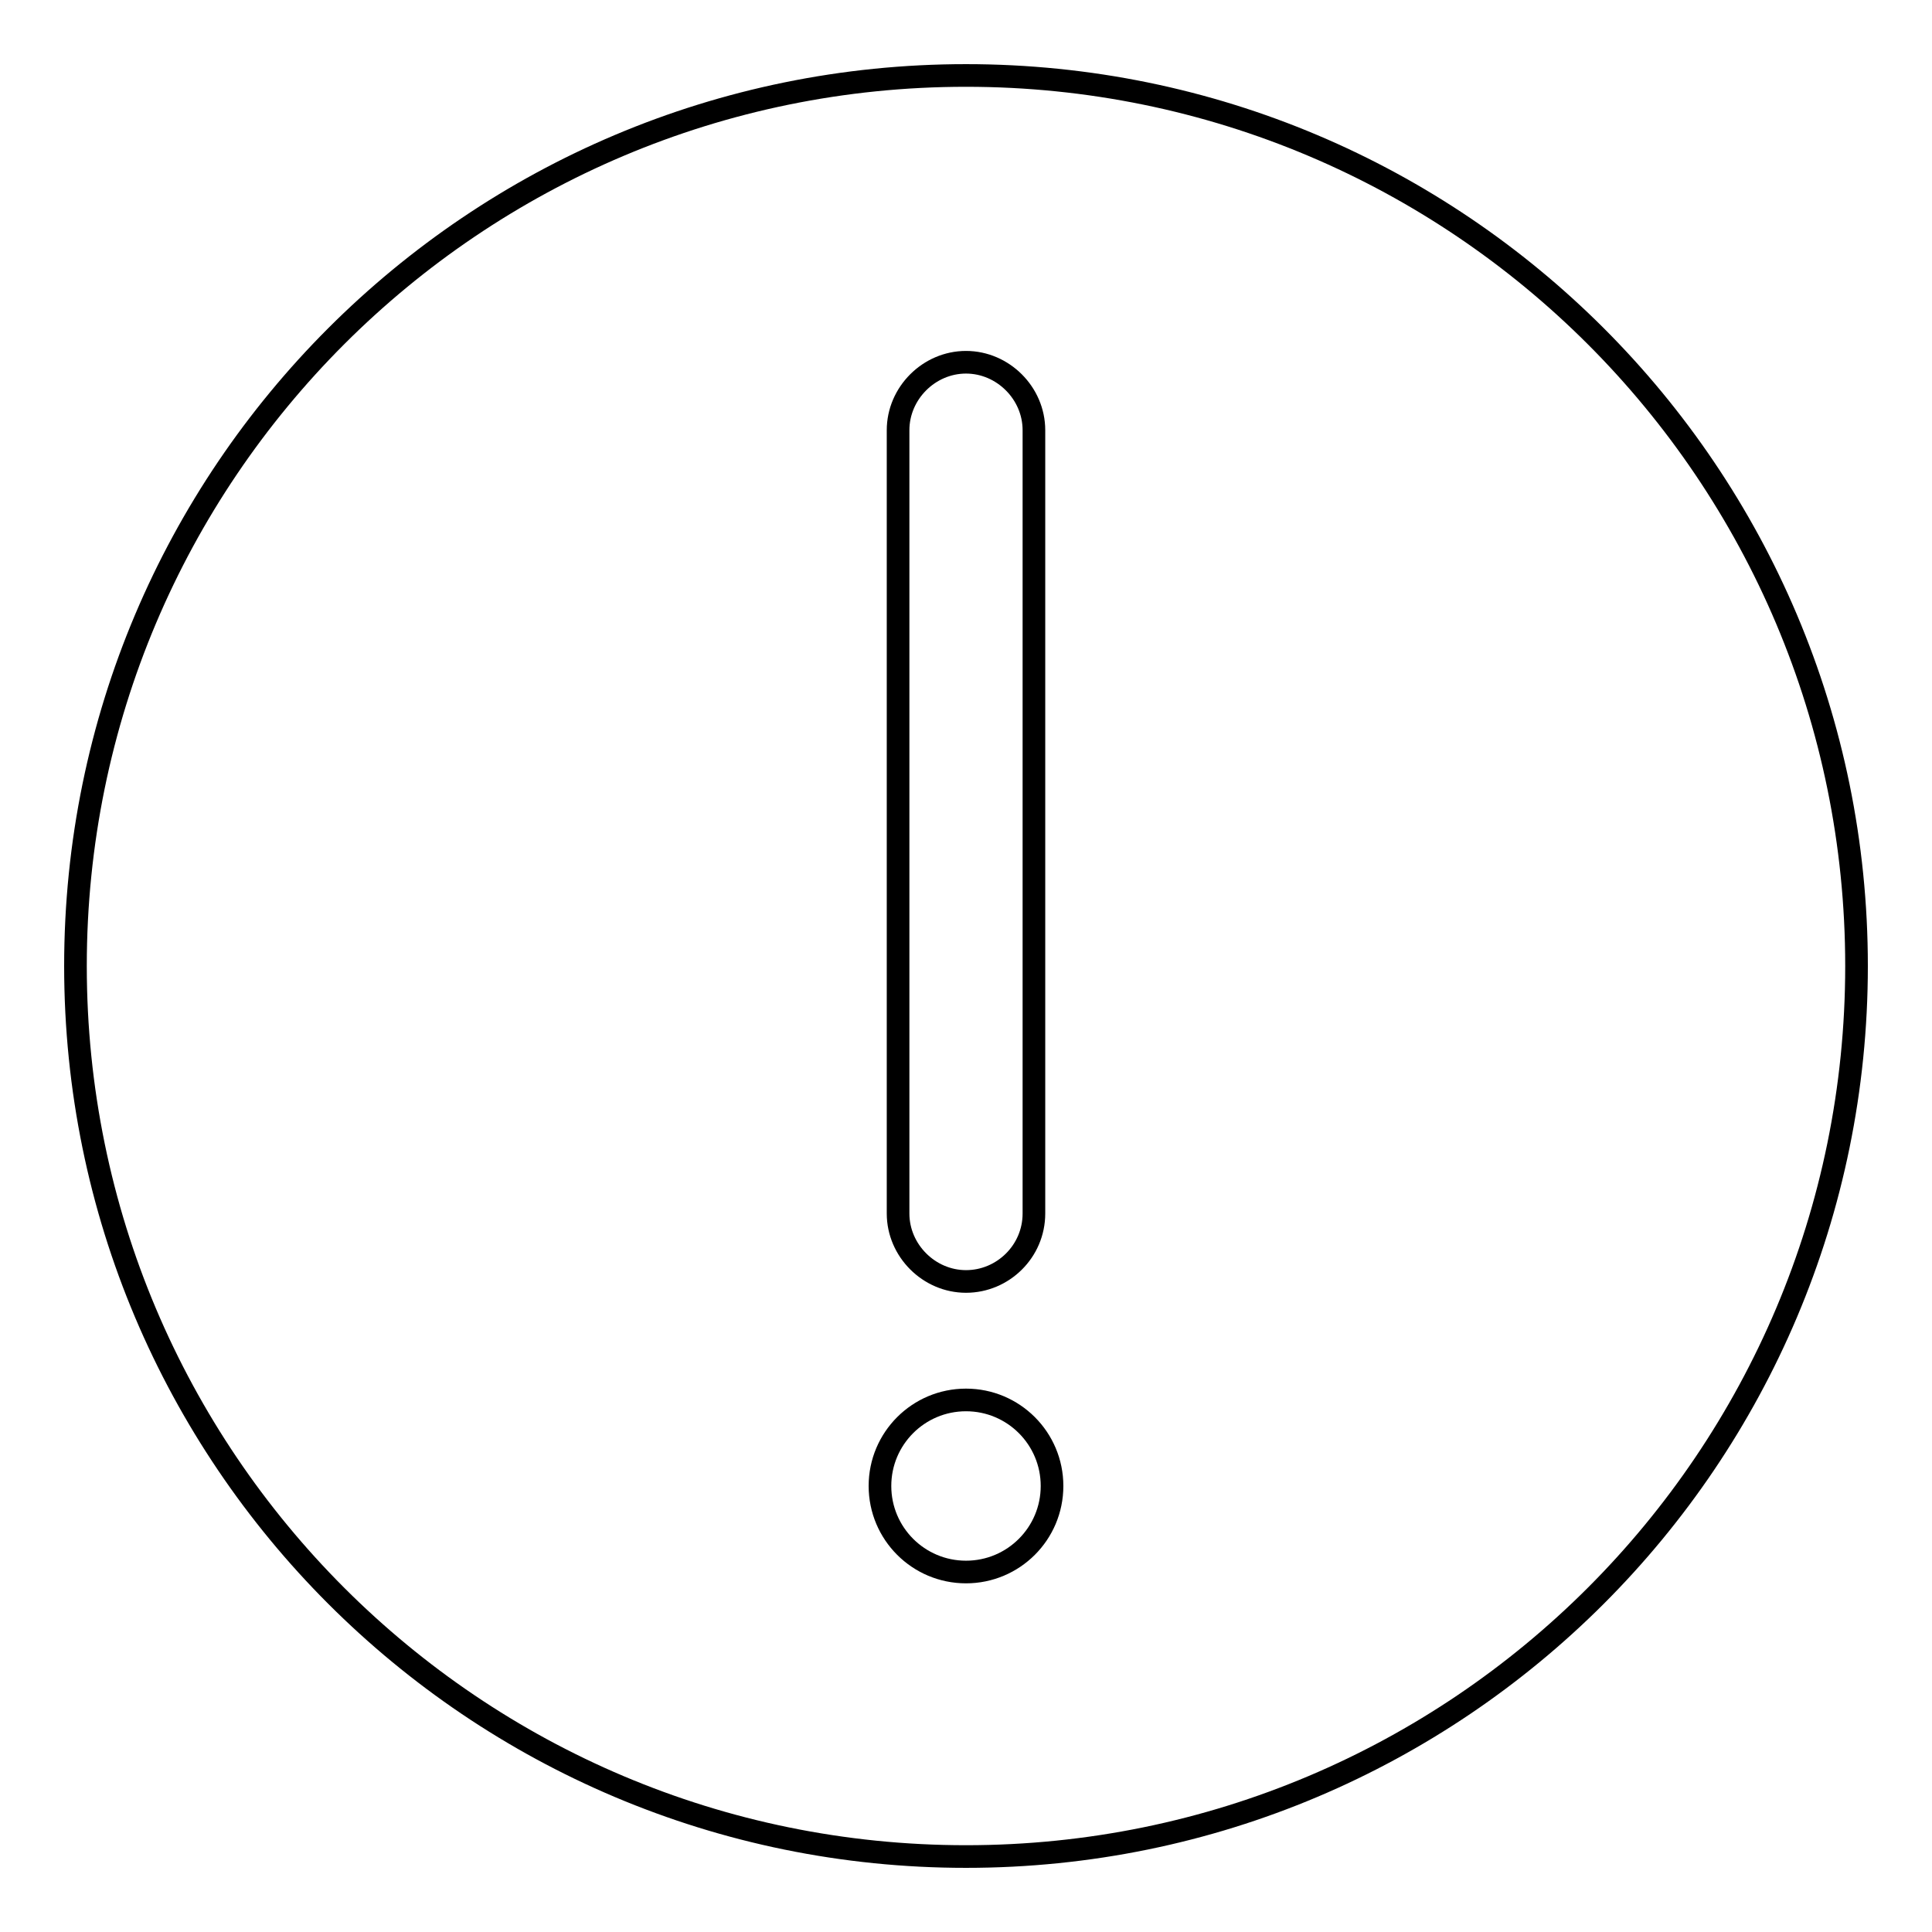
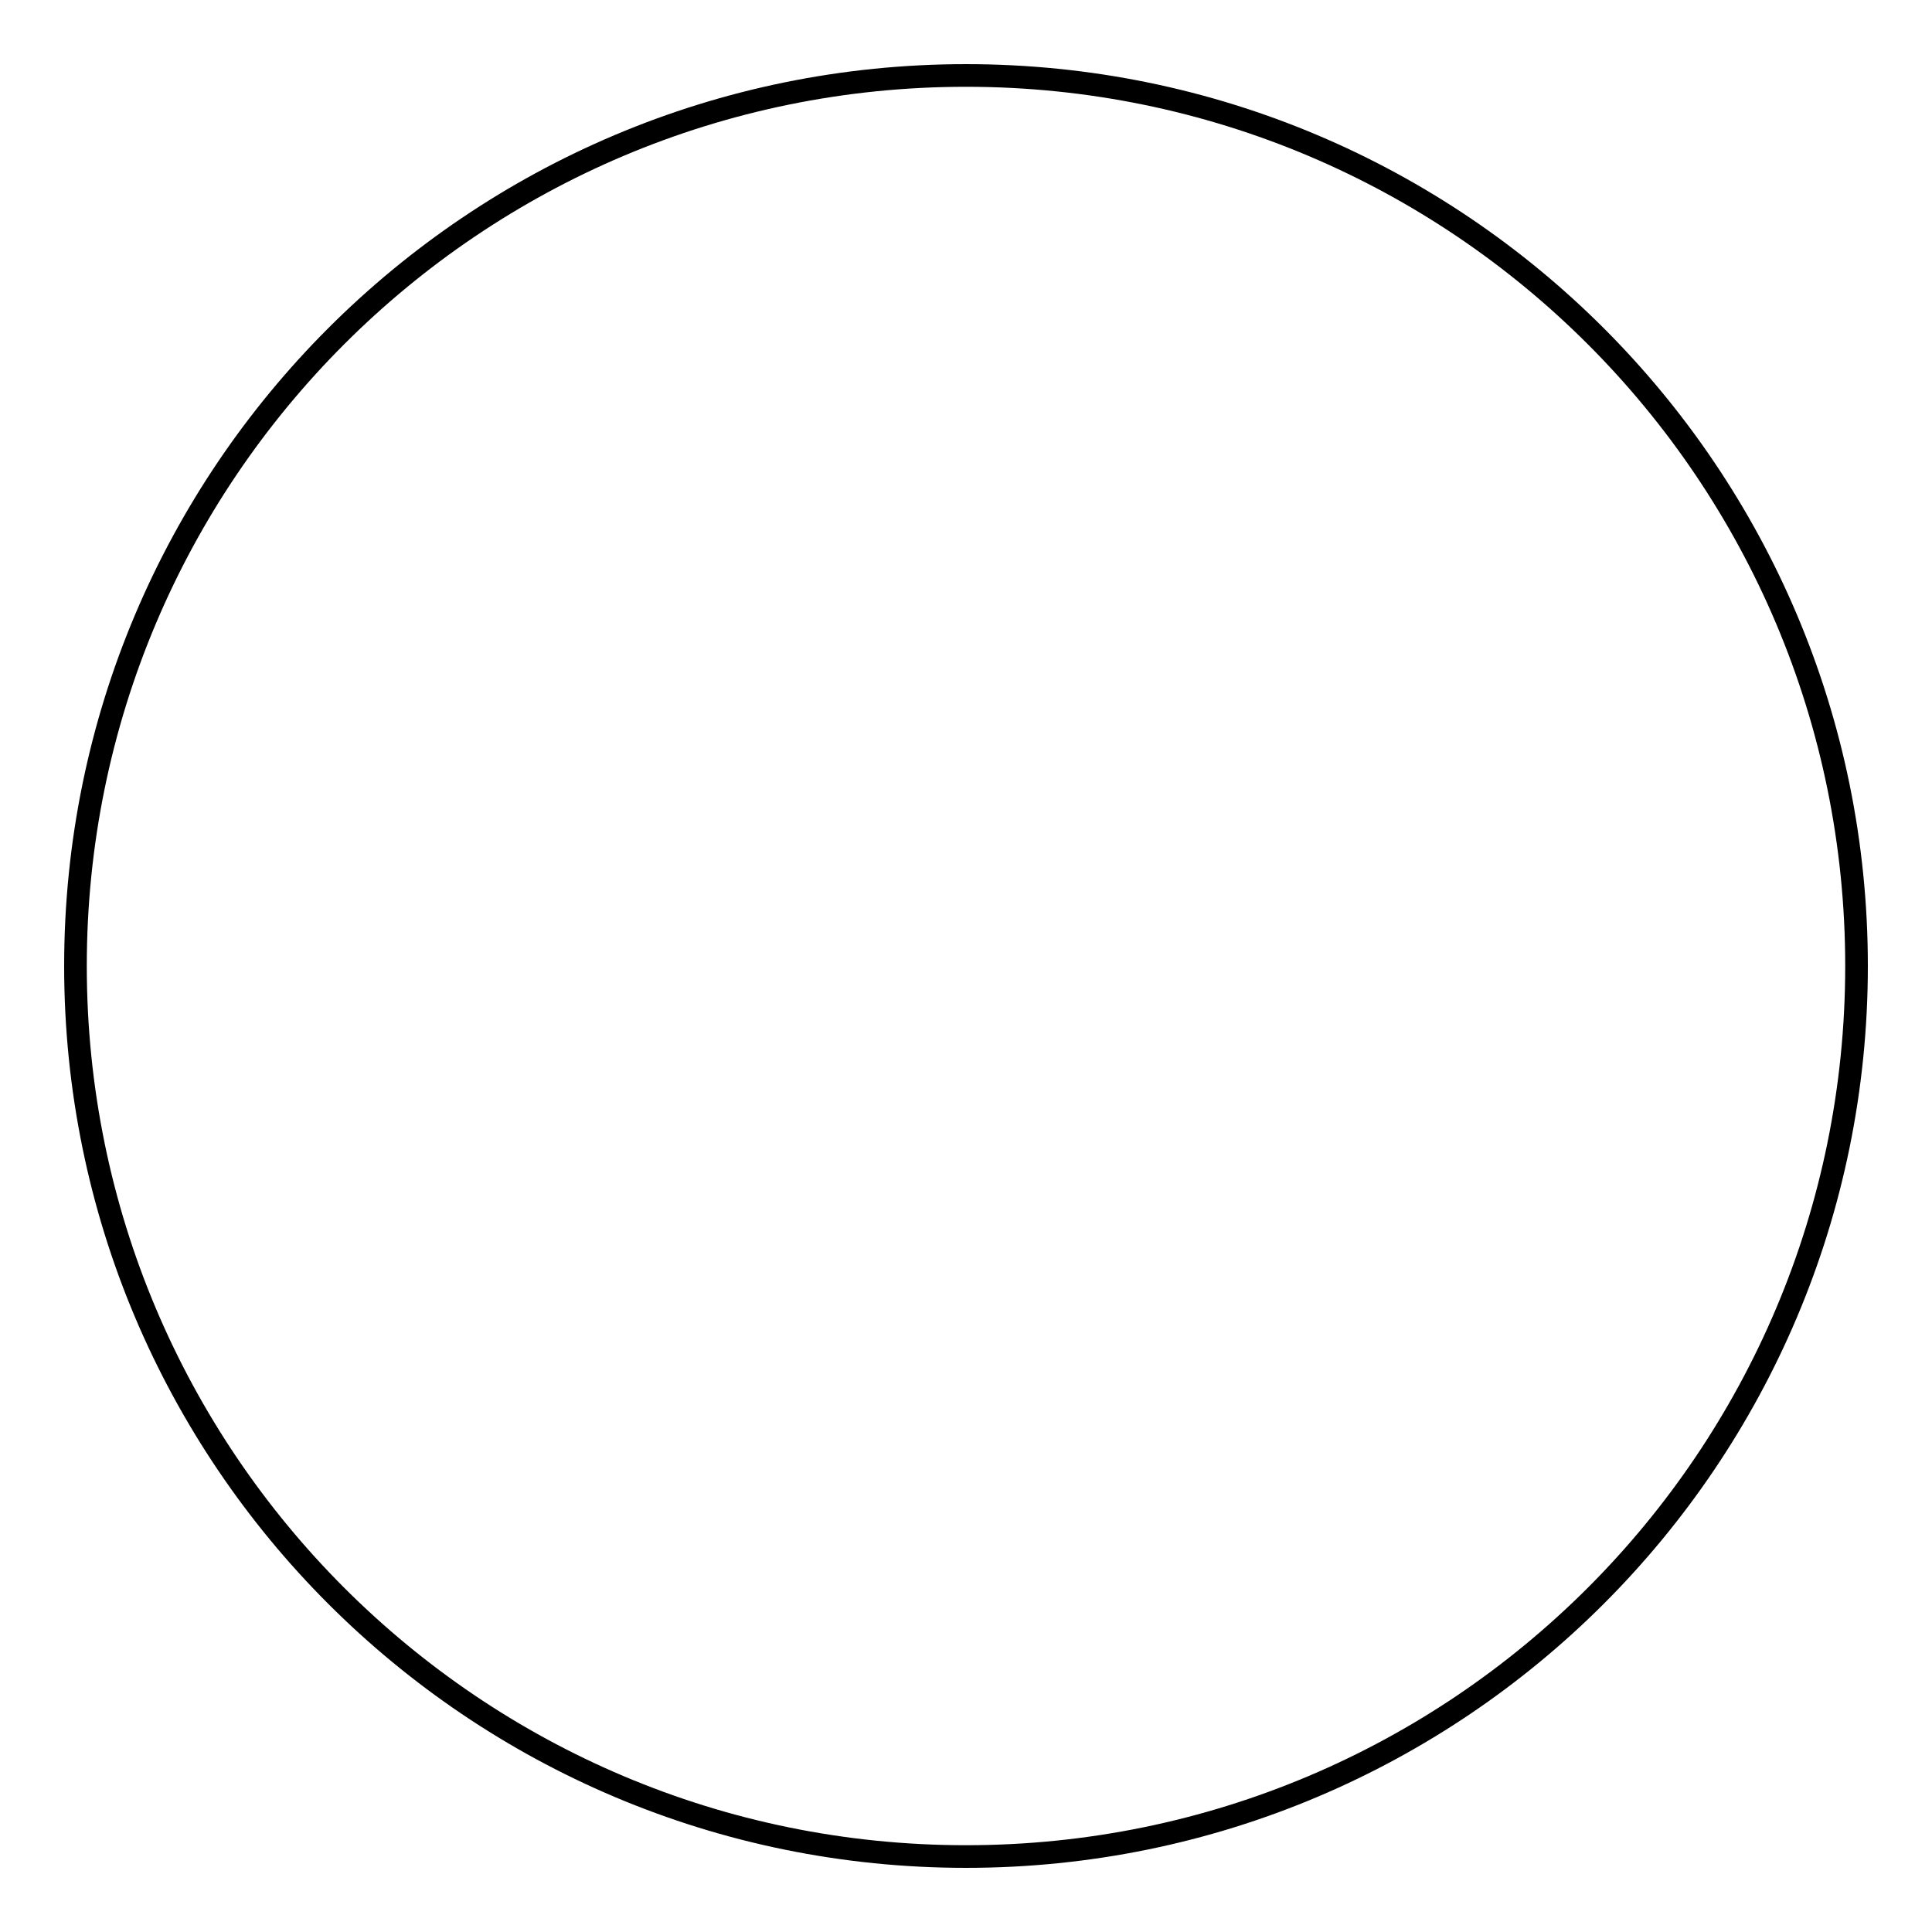
<svg xmlns="http://www.w3.org/2000/svg" version="1.1" x="0px" y="0px" viewBox="0 0 256 256" enable-background="new 0 0 256 256" xml:space="preserve">
  <g>
    <g>
      <path stroke-width="3" fill-opacity="0" stroke="#000000" d="M10,128c0,65.2,52.8,118,118,118c65.2,0,118-52.8,118-118c0-65.2-52.8-118-118-118C62.8,10,10,62.8,10,128z" />
-       <path stroke-width="3" fill-opacity="0" stroke="#000000" d="M128,169.8L128,169.8c-4.9,0-9-4.1-9-9V57c0-4.9,4.1-9,9-9l0,0c4.9,0,9,4.1,9,9v103.8C137,165.8,132.9,169.8,128,169.8z" />
-       <path stroke-width="3" fill-opacity="0" stroke="#000000" d="M116.6,196.9c0,6.3,5.1,11.4,11.4,11.4s11.4-5.1,11.4-11.4s-5.1-11.4-11.4-11.4S116.6,190.6,116.6,196.9L116.6,196.9z" />
    </g>
  </g>
</svg>